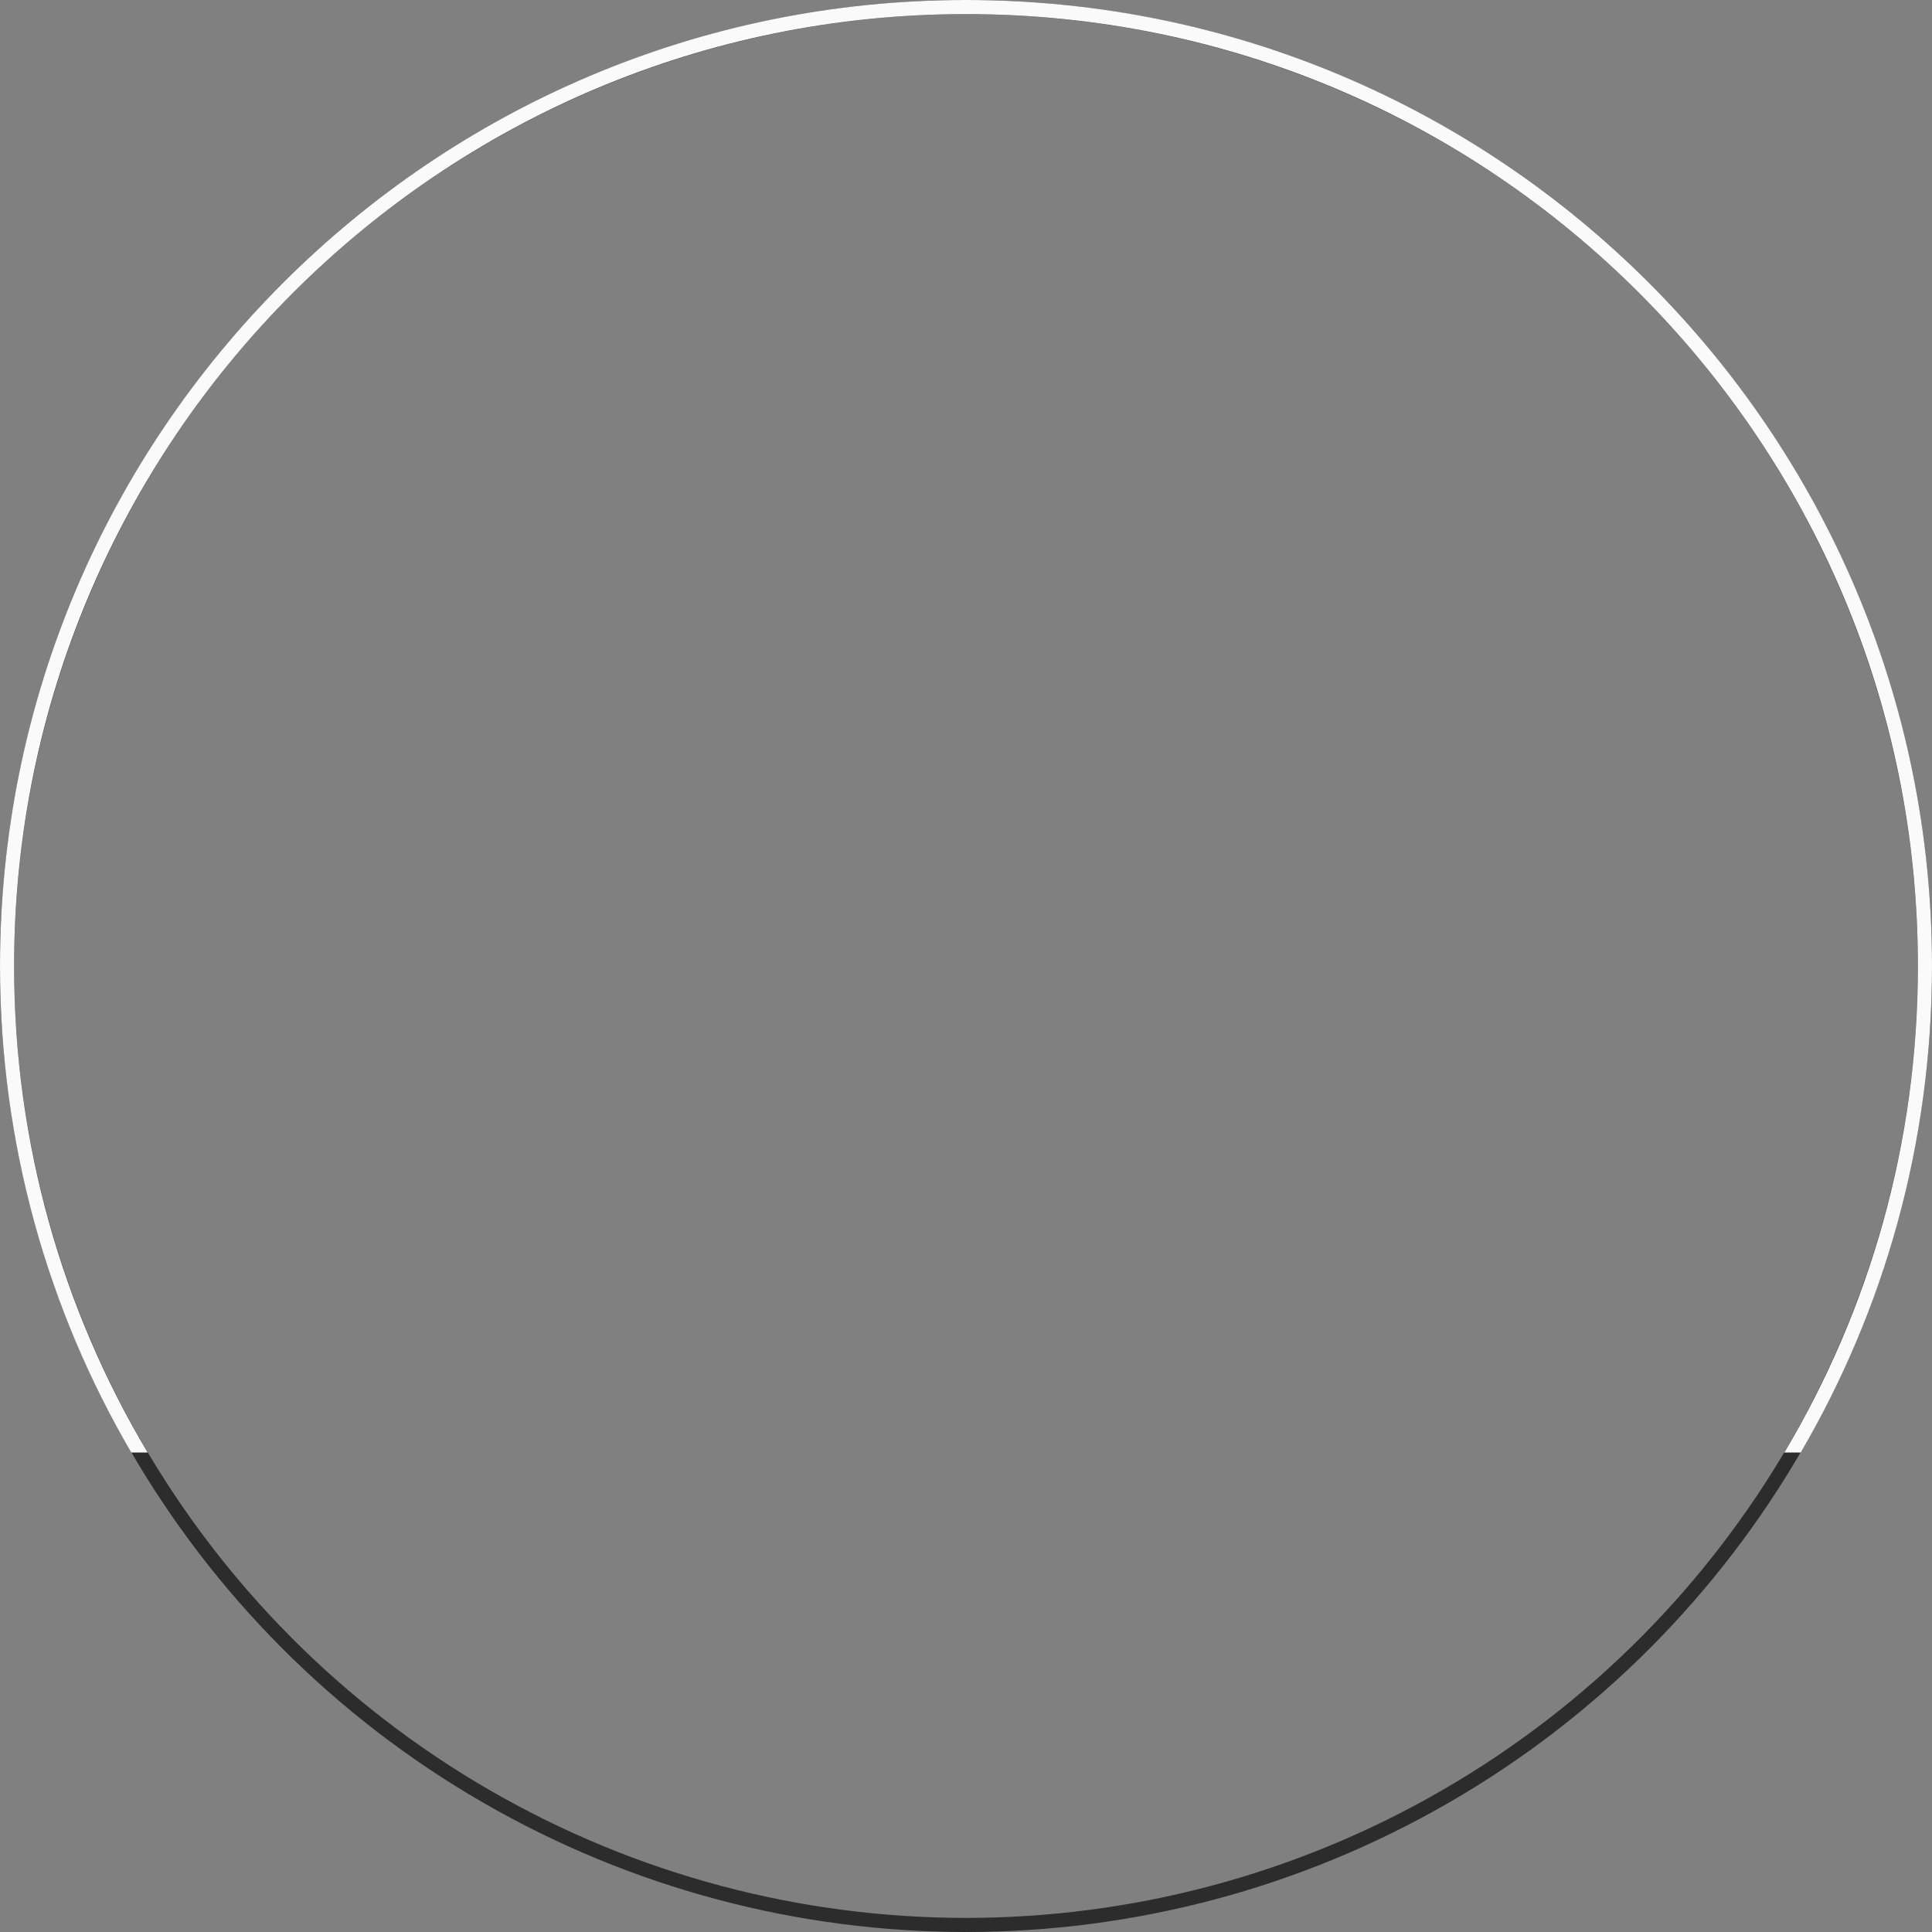
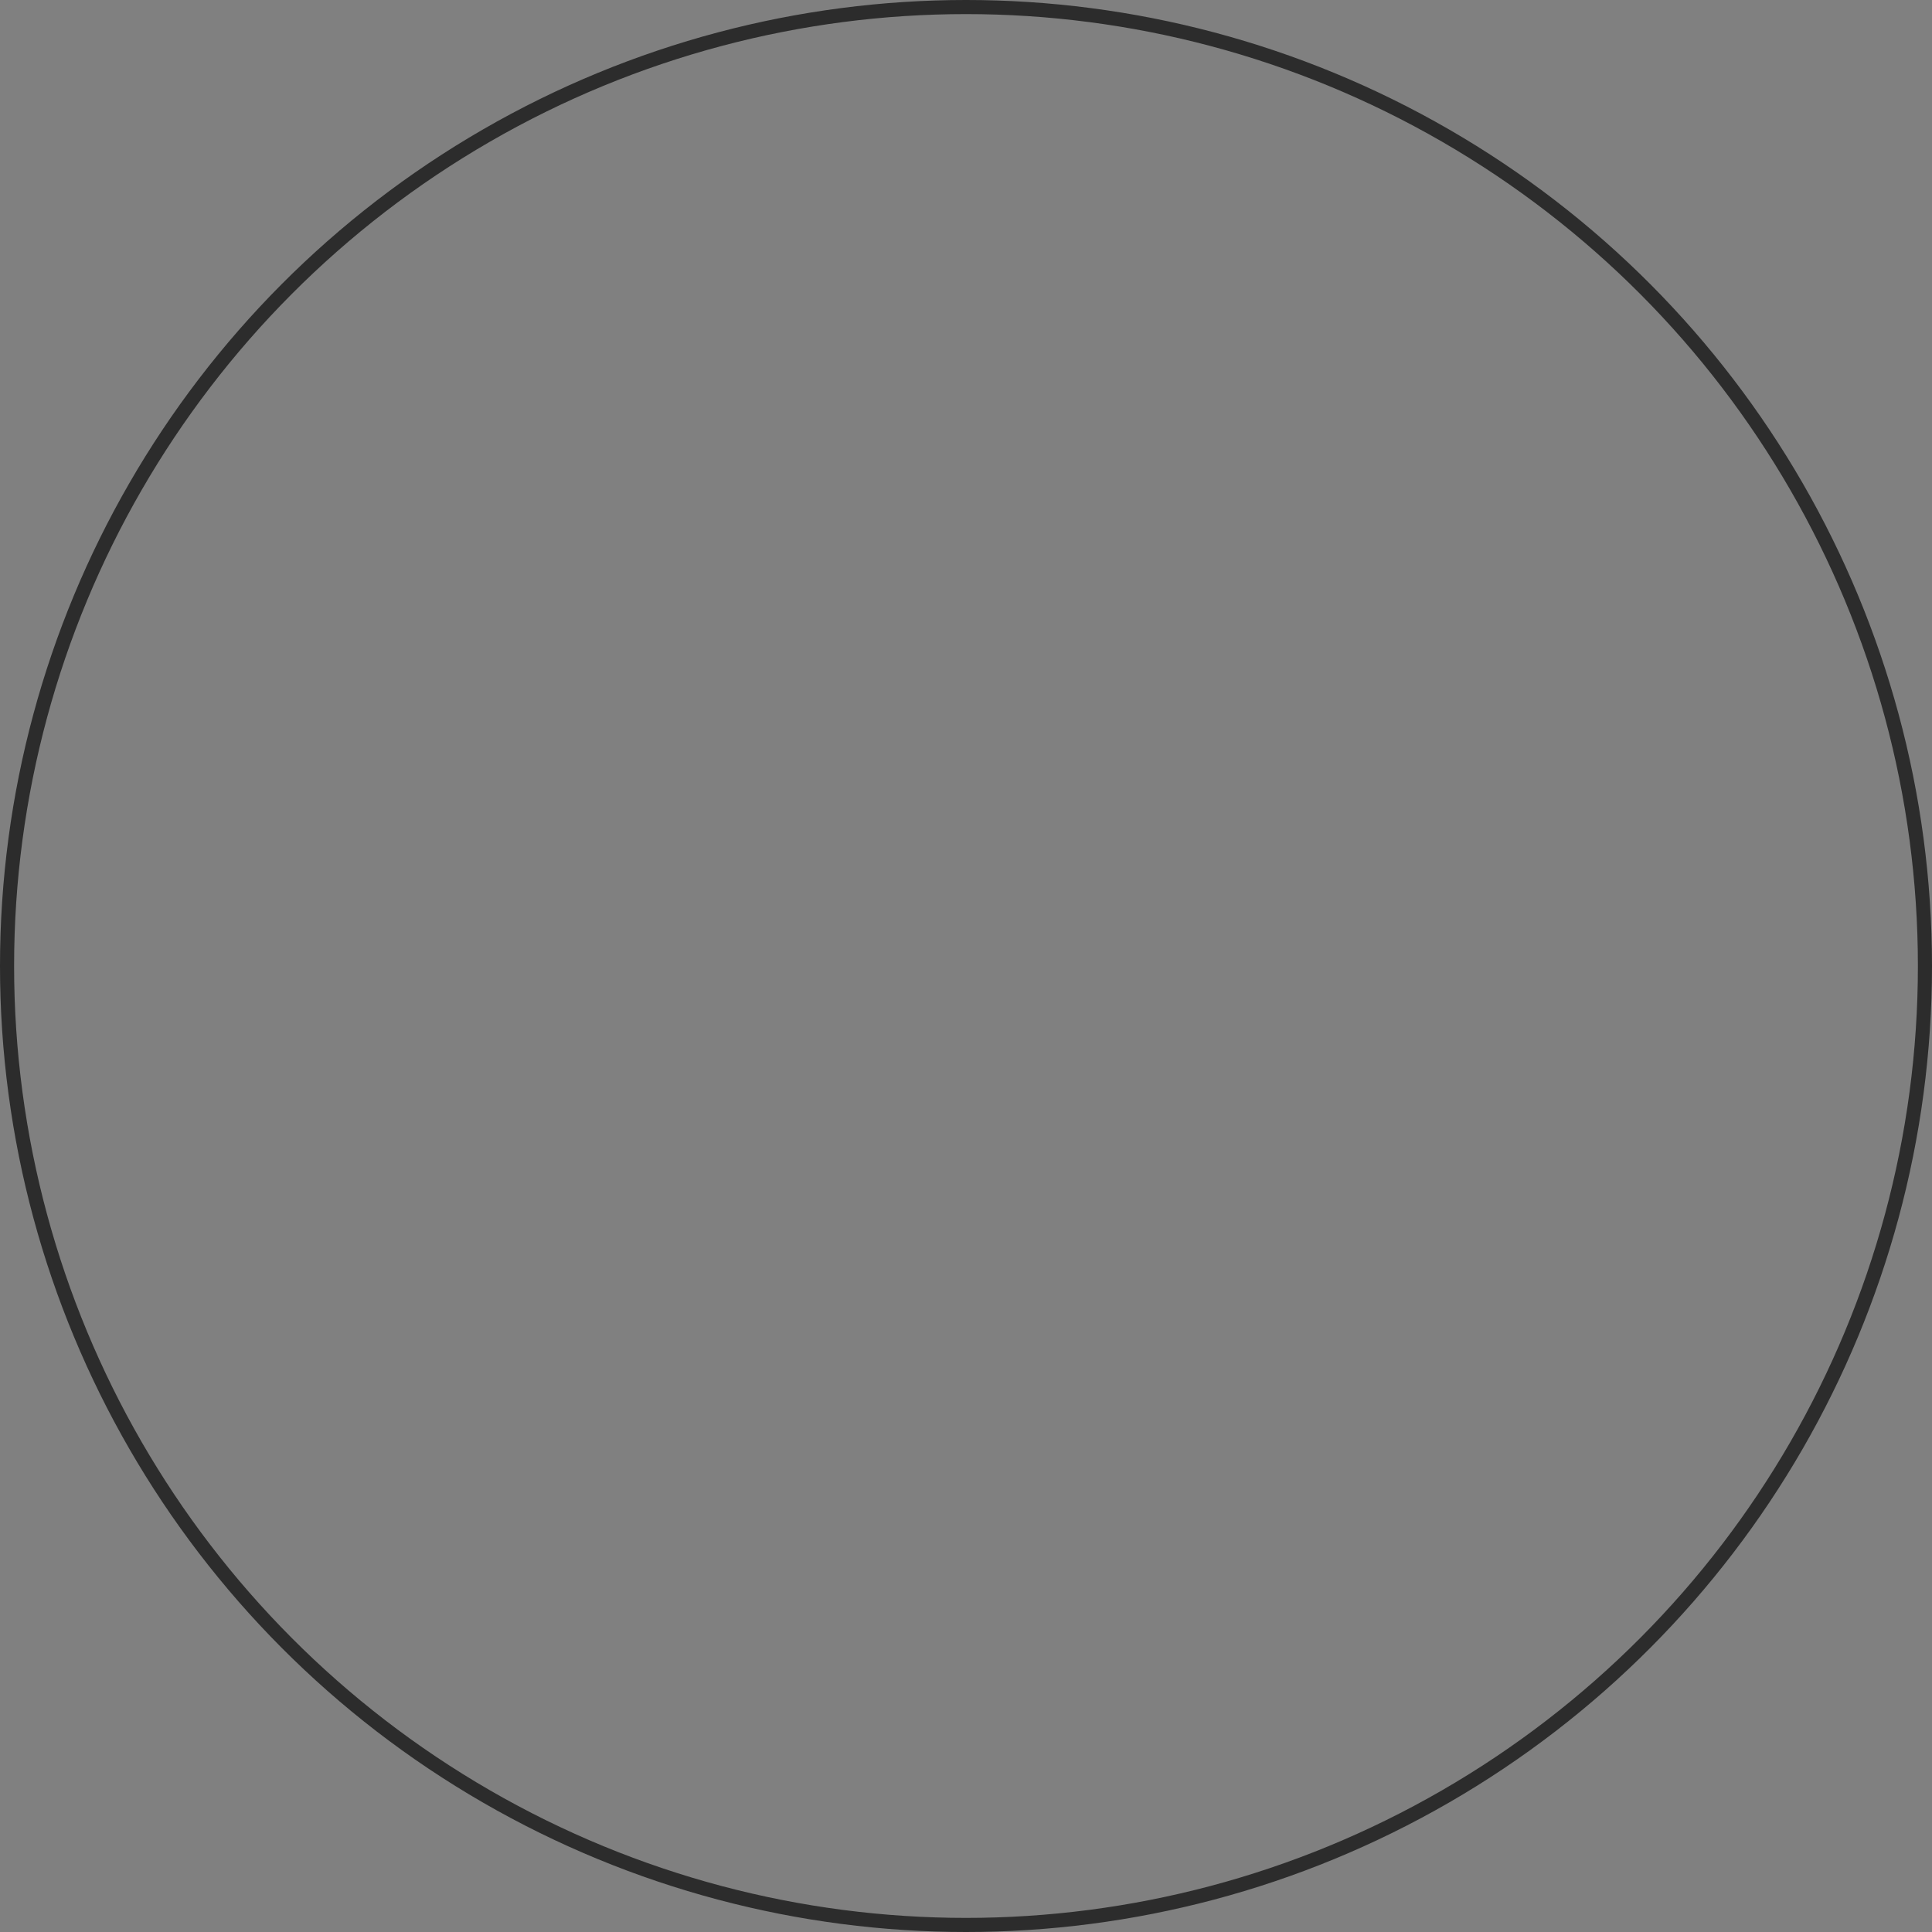
<svg xmlns="http://www.w3.org/2000/svg" width="137" height="137" viewBox="0 0 137 137" fill="none">
  <rect x="0" y="0" width="137" height="137" fill="#808080" stroke="none" />
  <circle cx="68.5" cy="68.5" r="68" stroke="#2C2C2C" />
-   <path fill-rule="evenodd" clip-rule="evenodd" d="M126.529 103C132.545 92.904 136 81.106 136 68.5C136 31.221 105.779 1 68.5 1C31.221 1 1 31.221 1 68.5C1 81.106 4.455 92.904 10.471 103H9.309C3.391 92.868 0 81.08 0 68.5C0 30.669 30.669 0 68.5 0C106.332 0 137 30.669 137 68.5C137 81.08 133.609 92.868 127.691 103H126.529Z" fill="#FAFAFA" />
</svg>